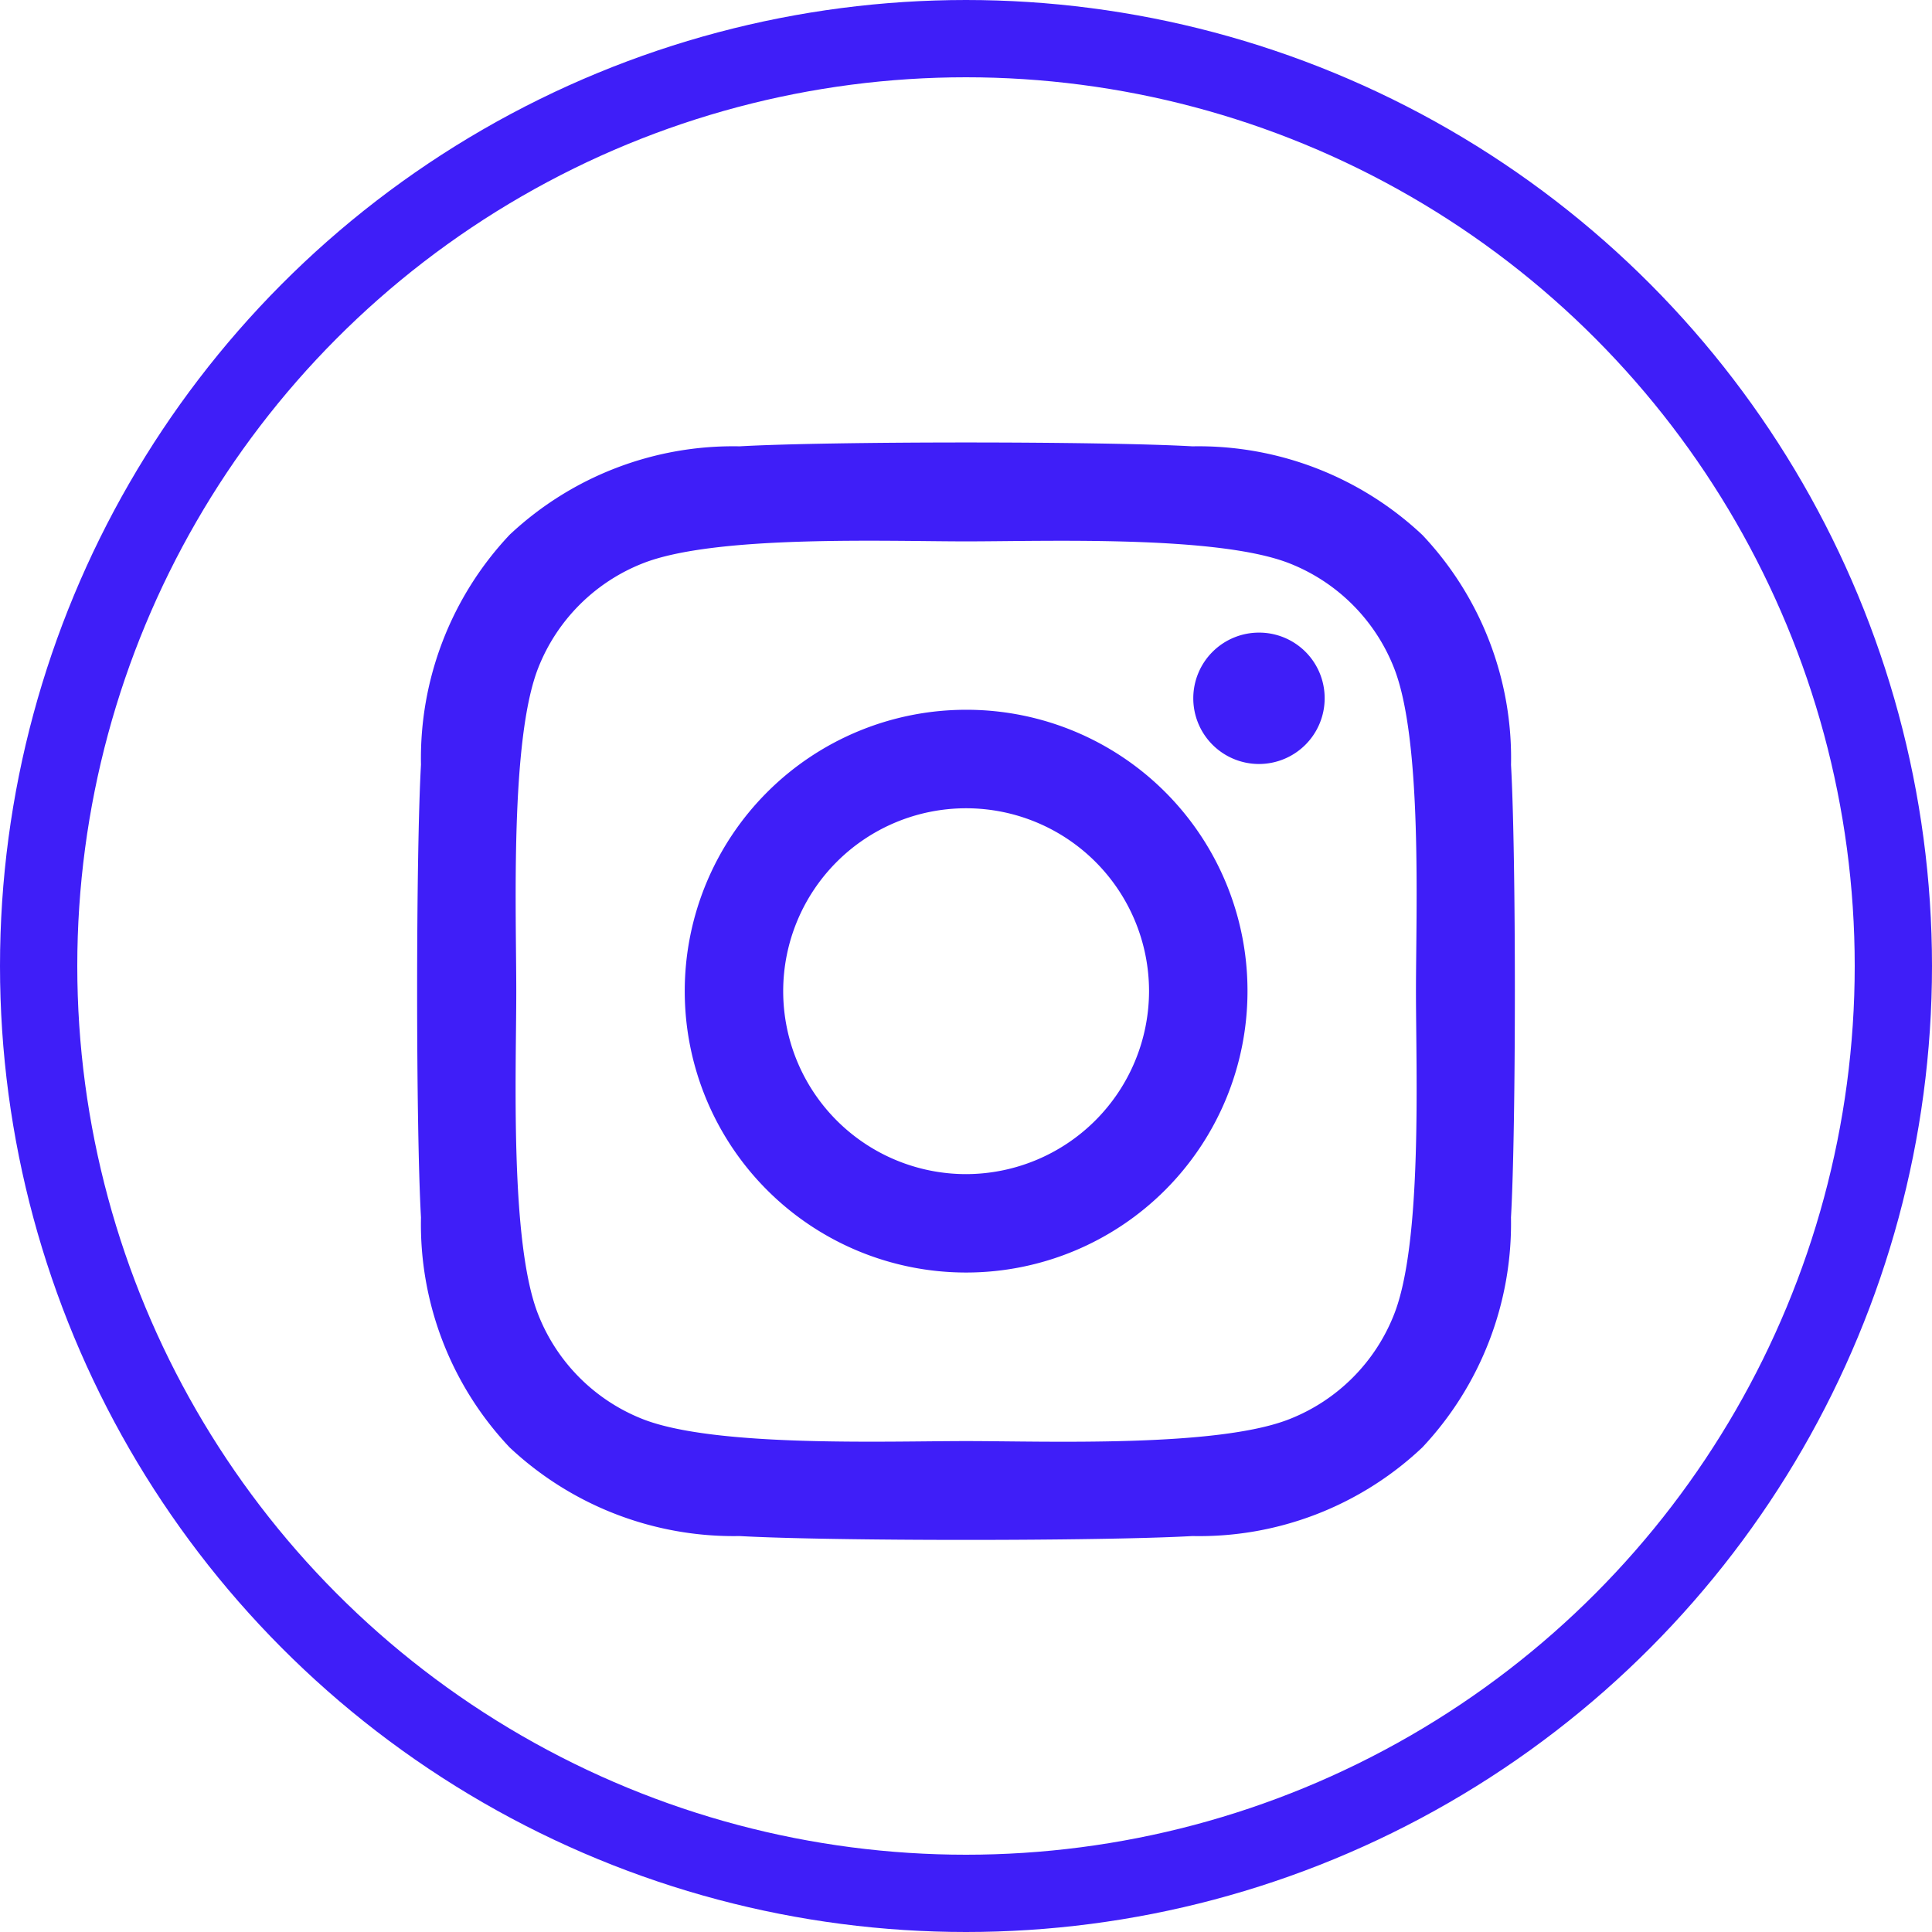
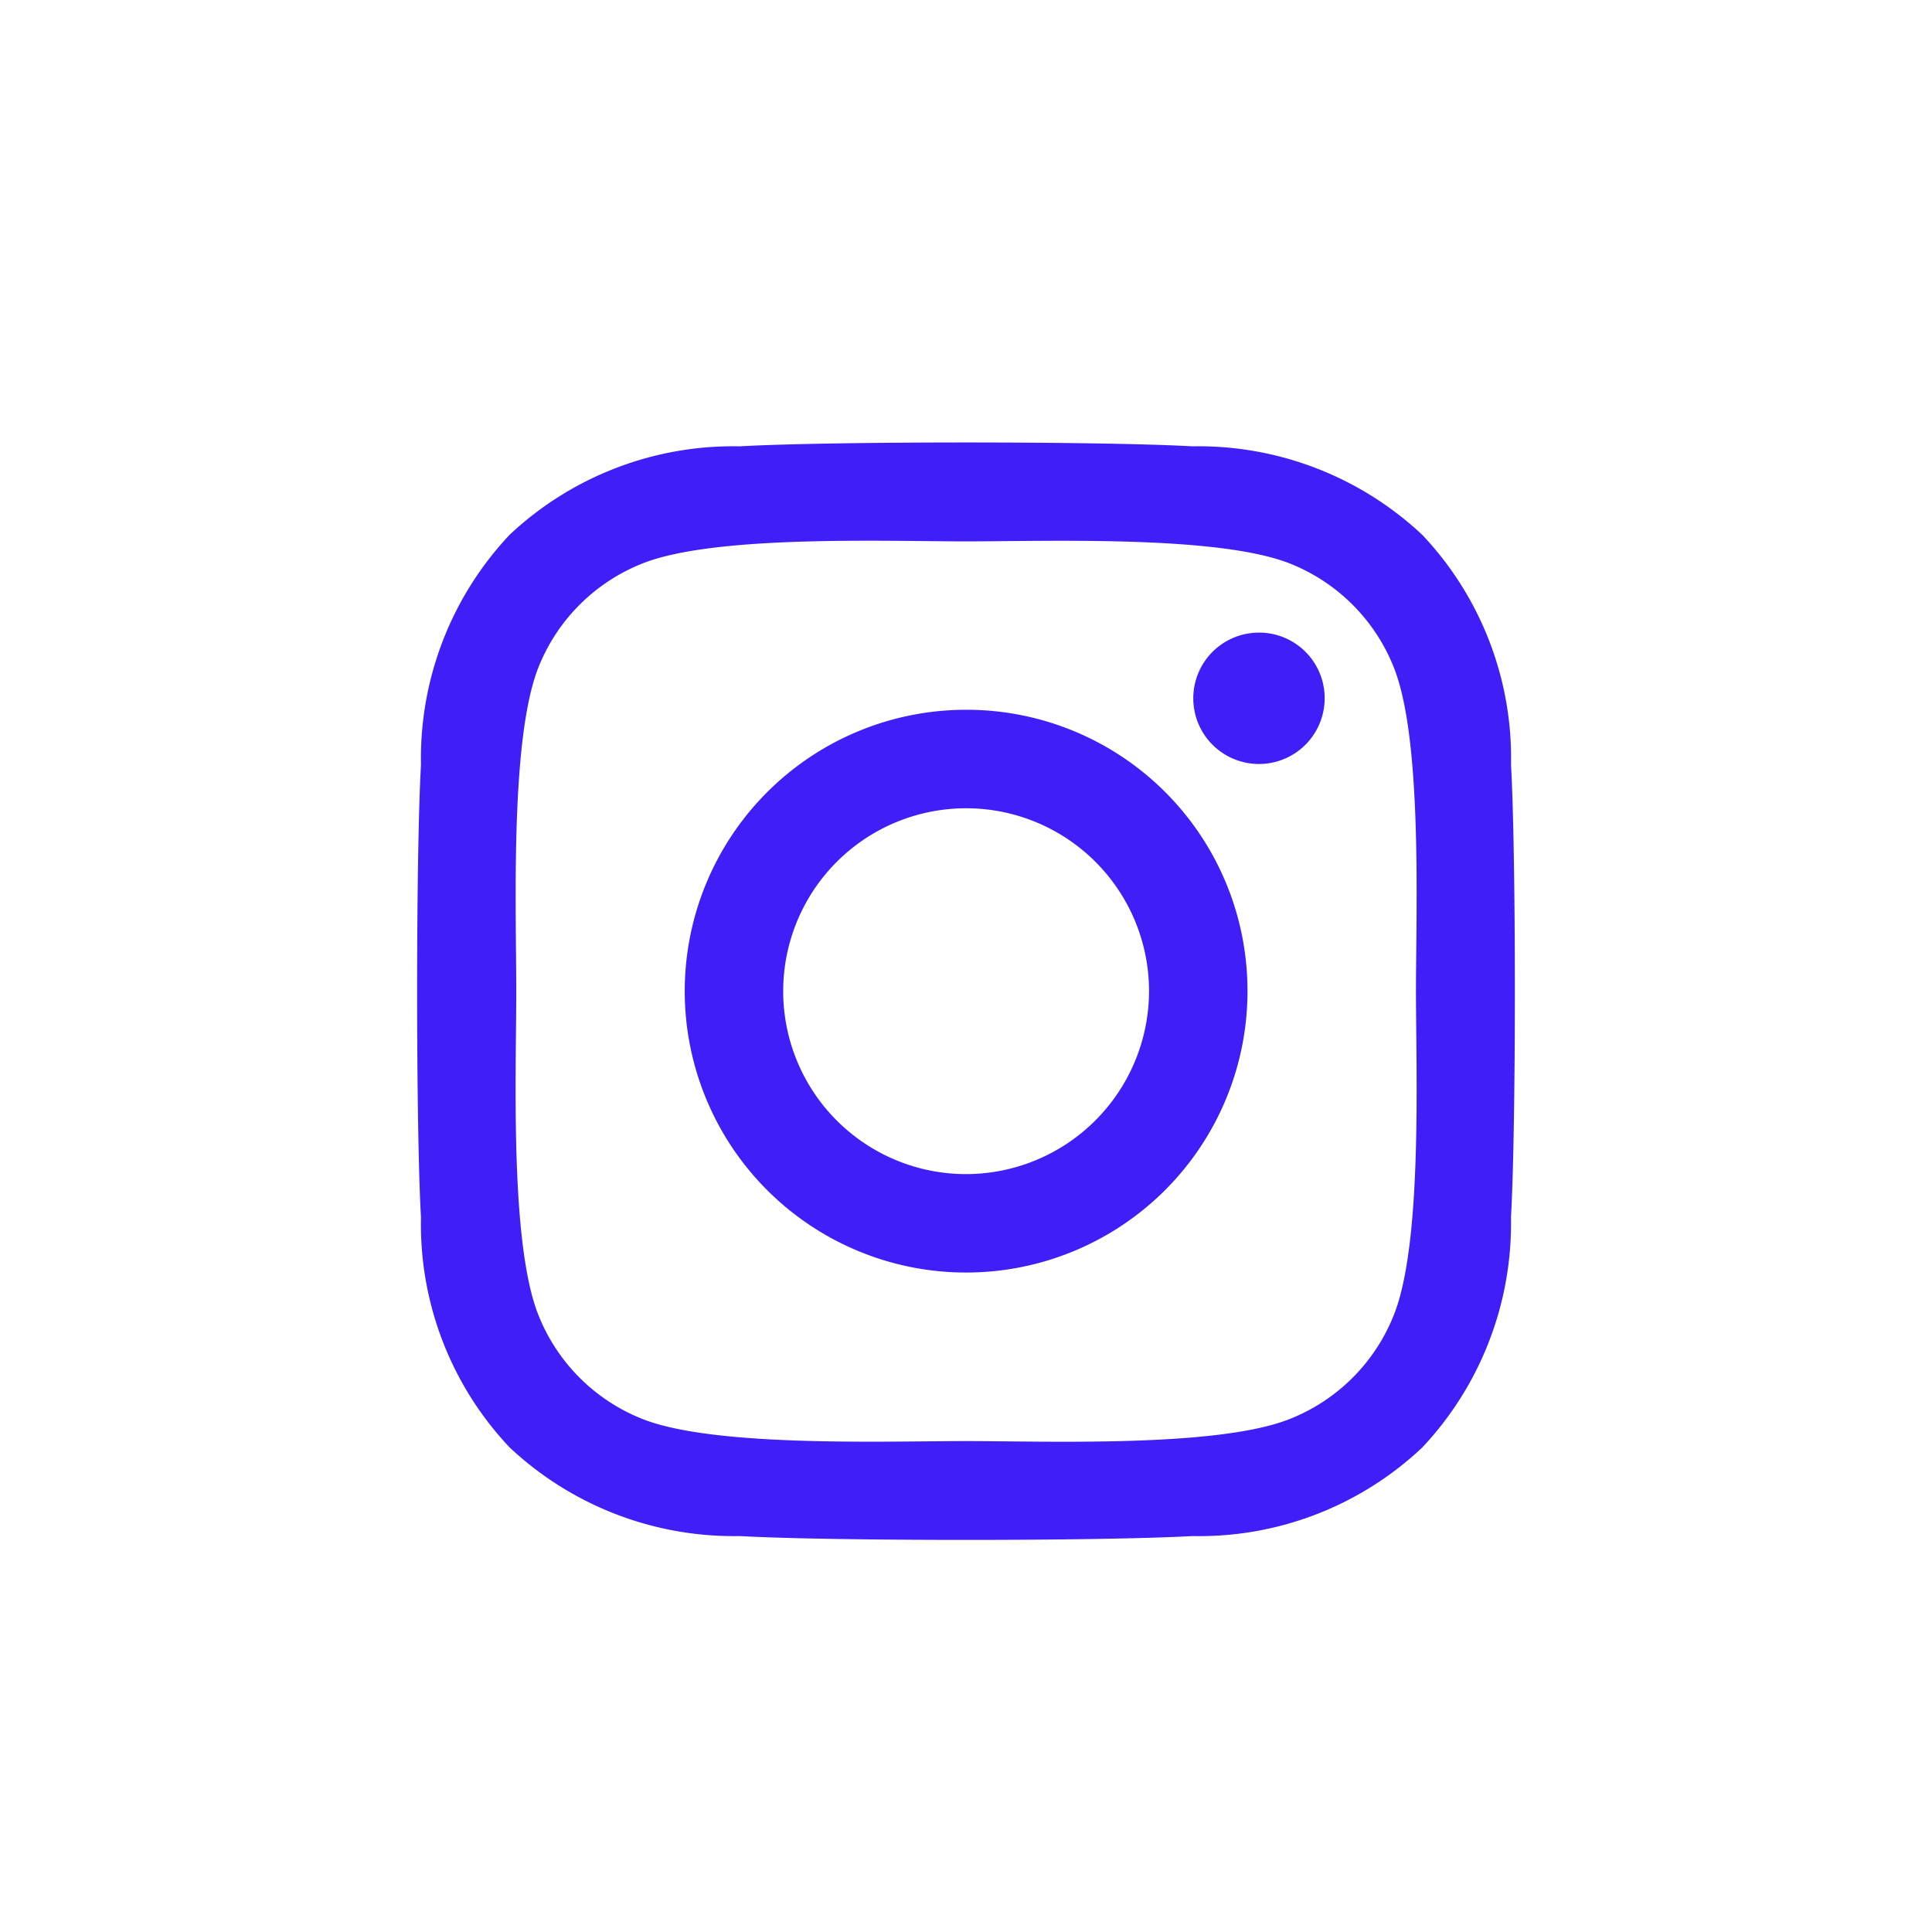
<svg xmlns="http://www.w3.org/2000/svg" width="50" height="50" viewBox="0 0 50 50">
  <g id="Group_1663" data-name="Group 1663" transform="translate(-207 -5535)">
    <path id="instagram-brands-solid_1_" data-name="instagram-brands-solid (1)" d="M14.133,38.744a7.282,7.282,0,1,0,7.282,7.282A7.271,7.271,0,0,0,14.133,38.744Zm0,12.017a4.734,4.734,0,1,1,4.734-4.734,4.743,4.743,0,0,1-4.734,4.734Zm9.279-12.314a1.7,1.7,0,1,1-1.7-1.7A1.695,1.695,0,0,1,23.412,38.446Zm4.823,1.724a8.406,8.406,0,0,0-2.294-5.951,8.461,8.461,0,0,0-5.951-2.294c-2.345-.133-9.374-.133-11.719,0a8.449,8.449,0,0,0-5.951,2.288A8.433,8.433,0,0,0,.025,40.164c-.133,2.345-.133,9.374,0,11.719a8.406,8.406,0,0,0,2.294,5.951A8.472,8.472,0,0,0,8.27,60.128c2.345.133,9.374.133,11.719,0a8.406,8.406,0,0,0,5.951-2.294,8.461,8.461,0,0,0,2.294-5.951C28.368,49.538,28.368,42.515,28.235,40.17ZM25.205,54.4a4.793,4.793,0,0,1-2.7,2.7c-1.87.742-6.306.57-8.372.57s-6.509.165-8.372-.57a4.793,4.793,0,0,1-2.7-2.7c-.742-1.87-.57-6.306-.57-8.372s-.165-6.509.57-8.372a4.793,4.793,0,0,1,2.7-2.7c1.87-.742,6.306-.57,8.372-.57s6.509-.165,8.372.57a4.793,4.793,0,0,1,2.7,2.7c.742,1.87.57,6.306.57,8.372S25.947,52.536,25.205,54.4Z" transform="translate(217.87 5514.625)" fill="#3f1ef8" />
    <g id="Ellipse_216" data-name="Ellipse 216" transform="translate(207 5535)" fill="none" stroke="#3f1ef8" stroke-width="2">
      <circle cx="25" cy="25" r="25" stroke="none" />
-       <circle cx="25" cy="25" r="24" fill="none" />
    </g>
  </g>
</svg>